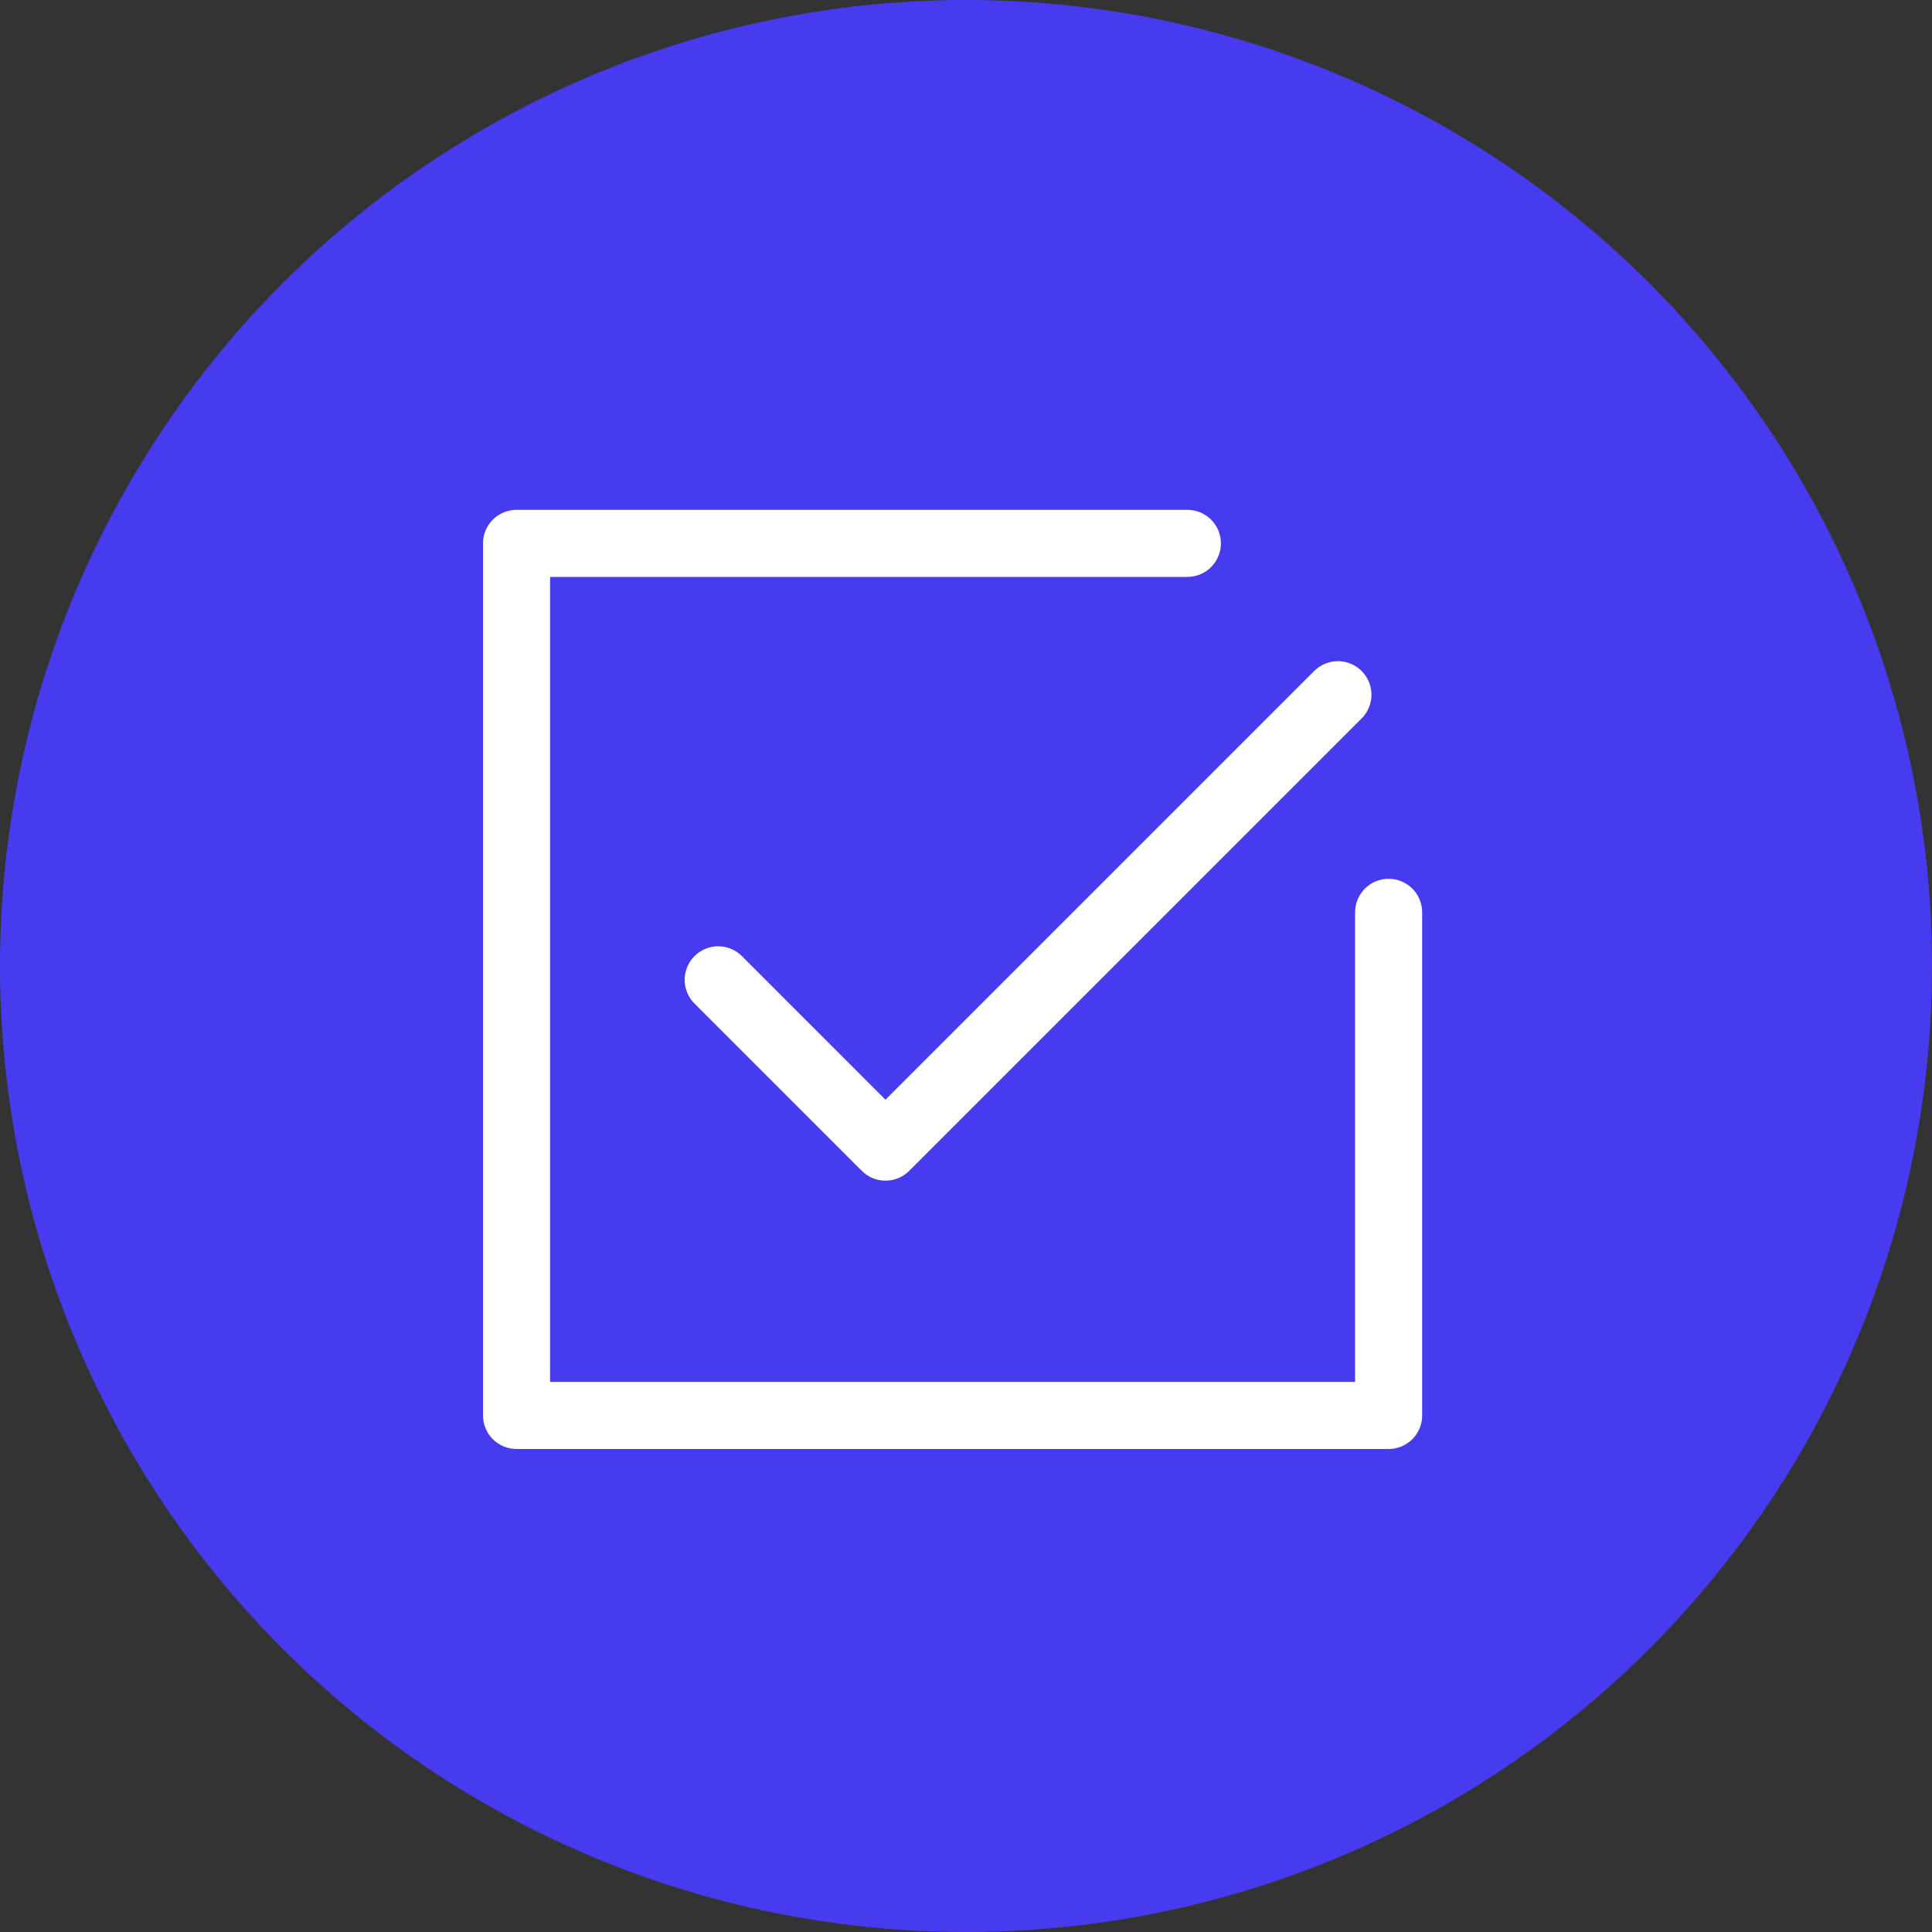
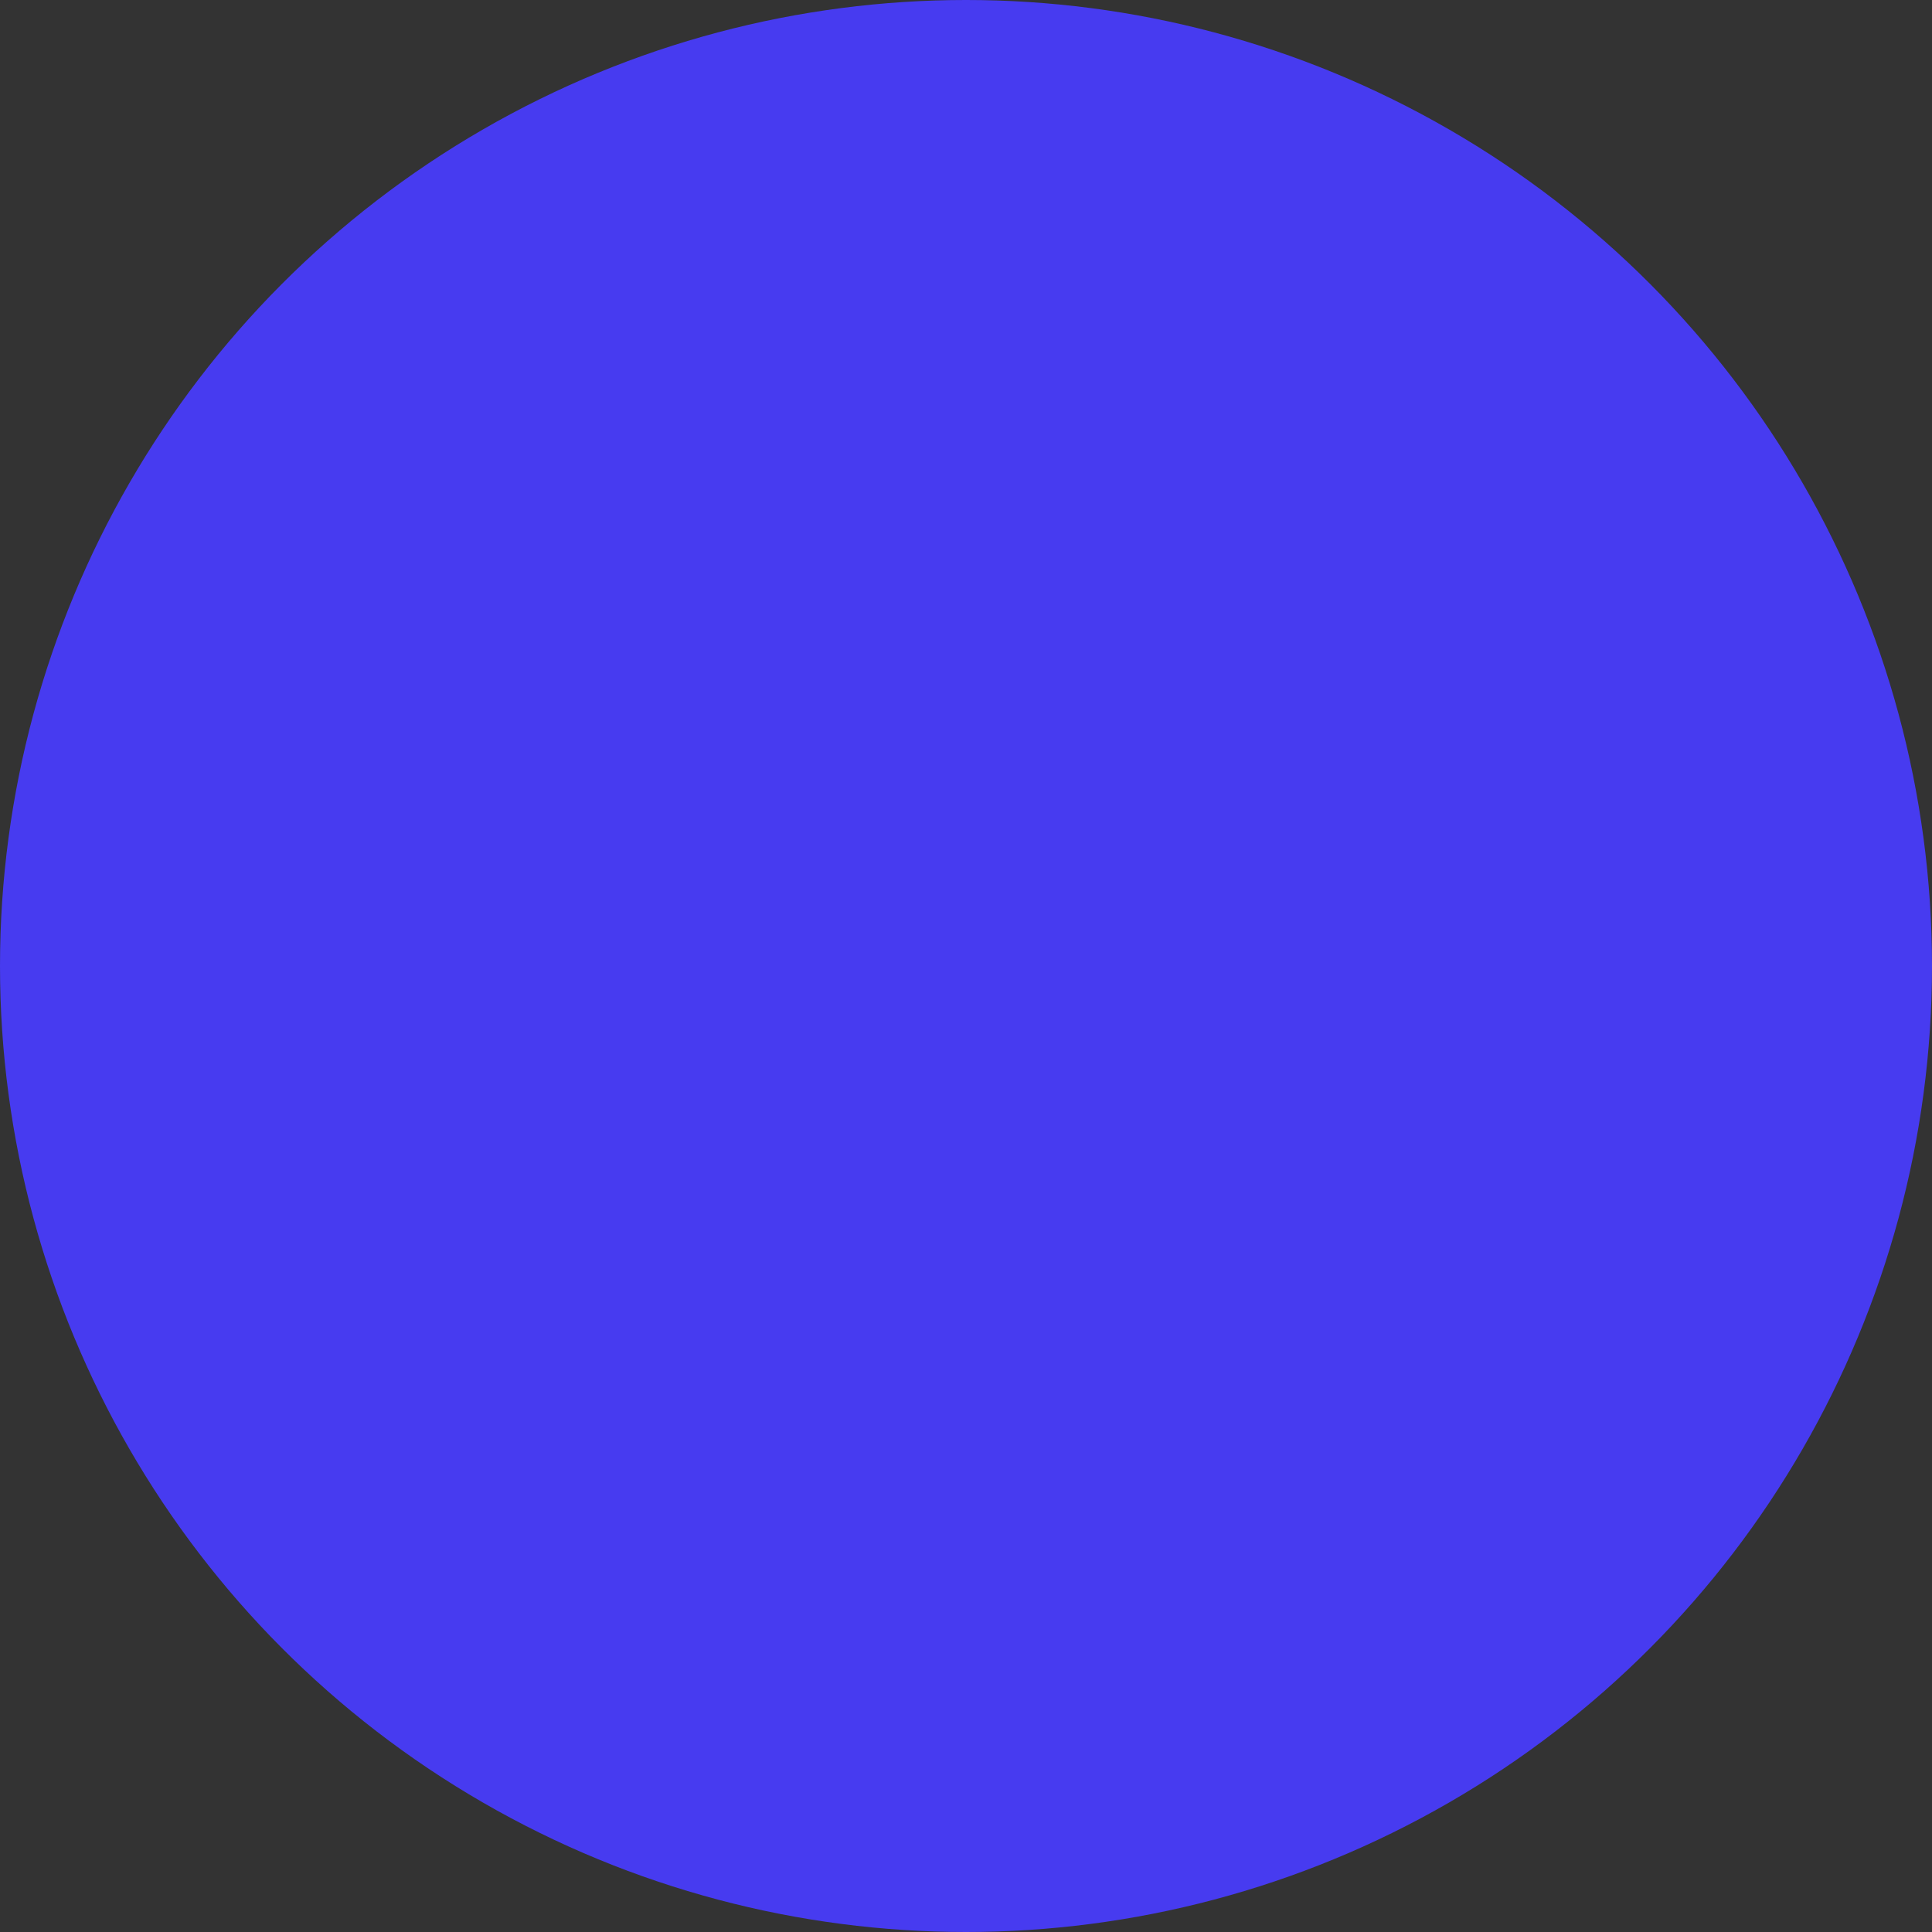
<svg xmlns="http://www.w3.org/2000/svg" width="72" height="72" viewBox="0 0 72 72" fill="none">
  <rect x="0" y="0" width="72" height="72" fill="#333333" stroke="none" />
  <circle cx="36" cy="36" r="36" fill="#473BF0" />
-   <path d="M51.75 32.75C51.419 32.75 51.1 32.882 50.866 33.116C50.632 33.35 50.5 33.669 50.5 34V51.5H20.5V21.5H44.25C44.581 21.5 44.9 21.368 45.134 21.134C45.368 20.899 45.5 20.581 45.5 20.25C45.5 19.919 45.368 19.601 45.134 19.366C44.9 19.132 44.581 19 44.25 19H19.25C18.919 19 18.601 19.132 18.366 19.366C18.132 19.601 18 19.919 18 20.25V52.75C18 53.081 18.132 53.4 18.366 53.634C18.601 53.868 18.919 54 19.25 54H51.75C52.081 54 52.4 53.868 52.634 53.634C52.868 53.4 53 53.081 53 52.75V34C53 33.669 52.868 33.35 52.634 33.116C52.4 32.882 52.081 32.75 51.75 32.75Z" fill="white" />
-   <path d="M27.634 35.616C27.398 35.389 27.082 35.263 26.755 35.265C26.427 35.268 26.113 35.4 25.882 35.632C25.65 35.863 25.518 36.177 25.516 36.505C25.513 36.832 25.639 37.148 25.866 37.384L32.117 43.634C32.351 43.868 32.669 44 33 44C33.332 44 33.65 43.868 33.884 43.634L50.759 26.759C50.987 26.523 51.113 26.207 51.11 25.88C51.107 25.552 50.975 25.238 50.744 25.006C50.512 24.775 50.199 24.643 49.871 24.64C49.543 24.638 49.227 24.764 48.992 24.991L33 40.983L27.634 35.616Z" fill="white" />
</svg>